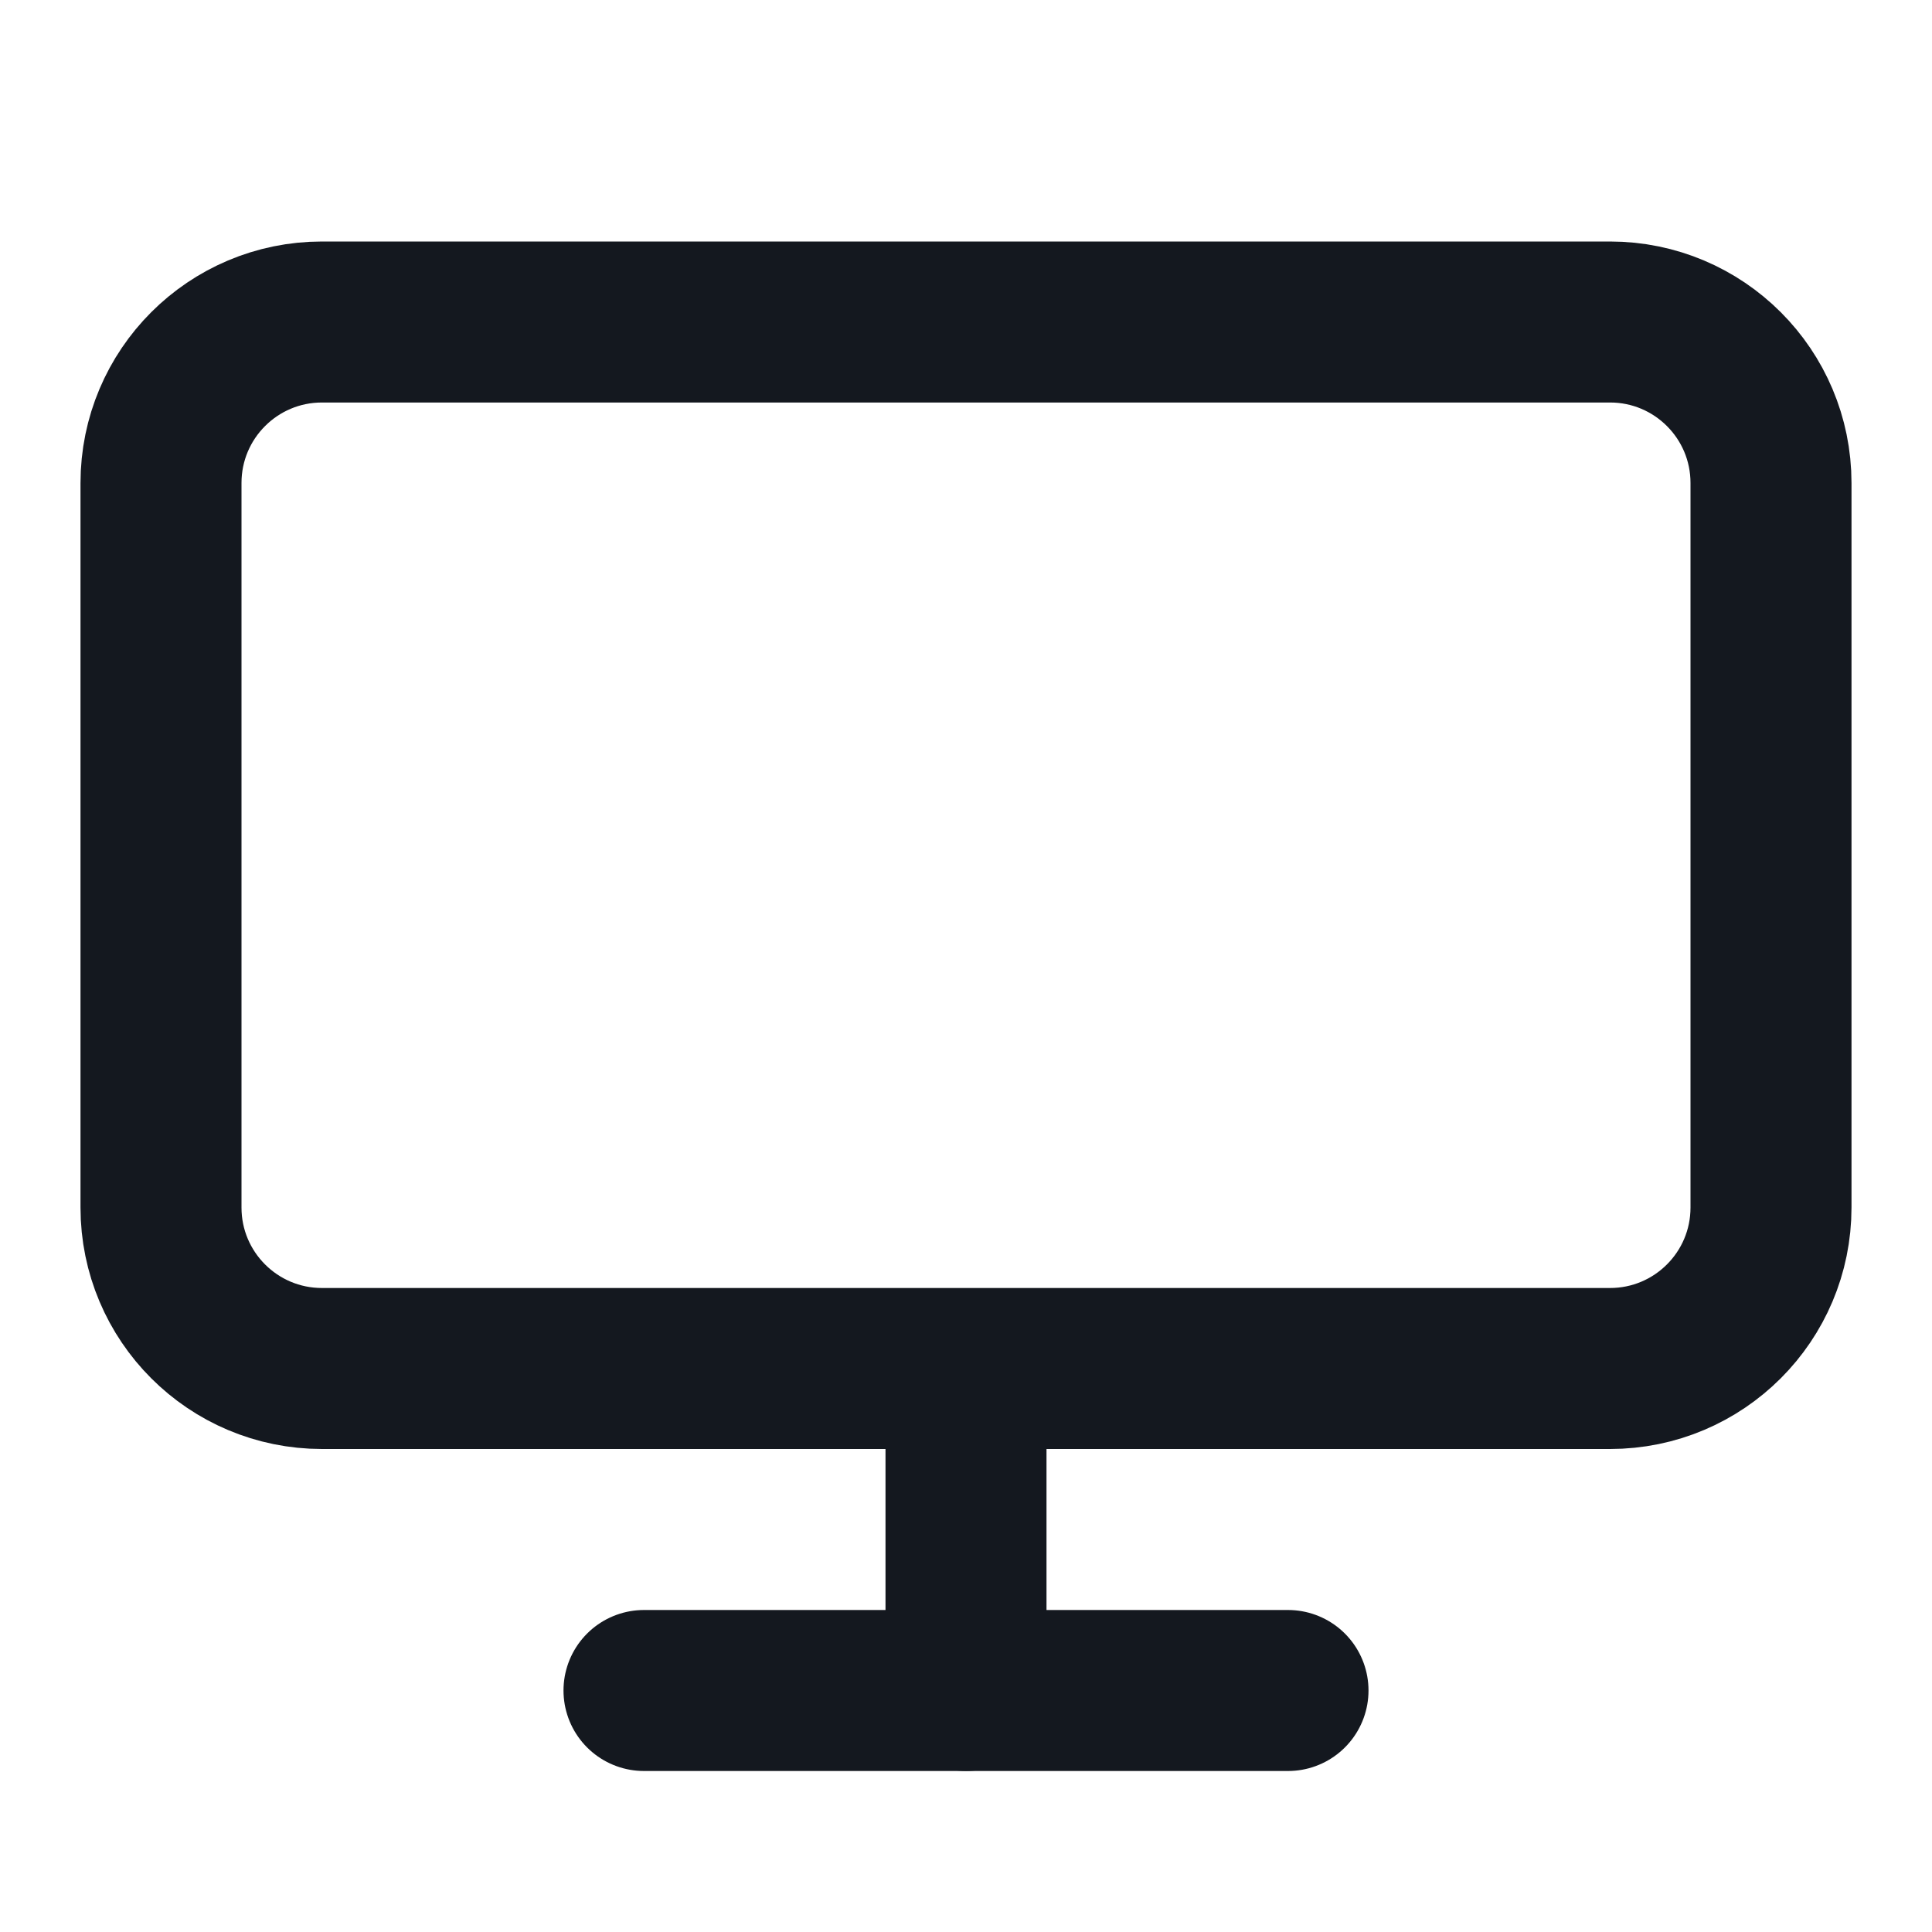
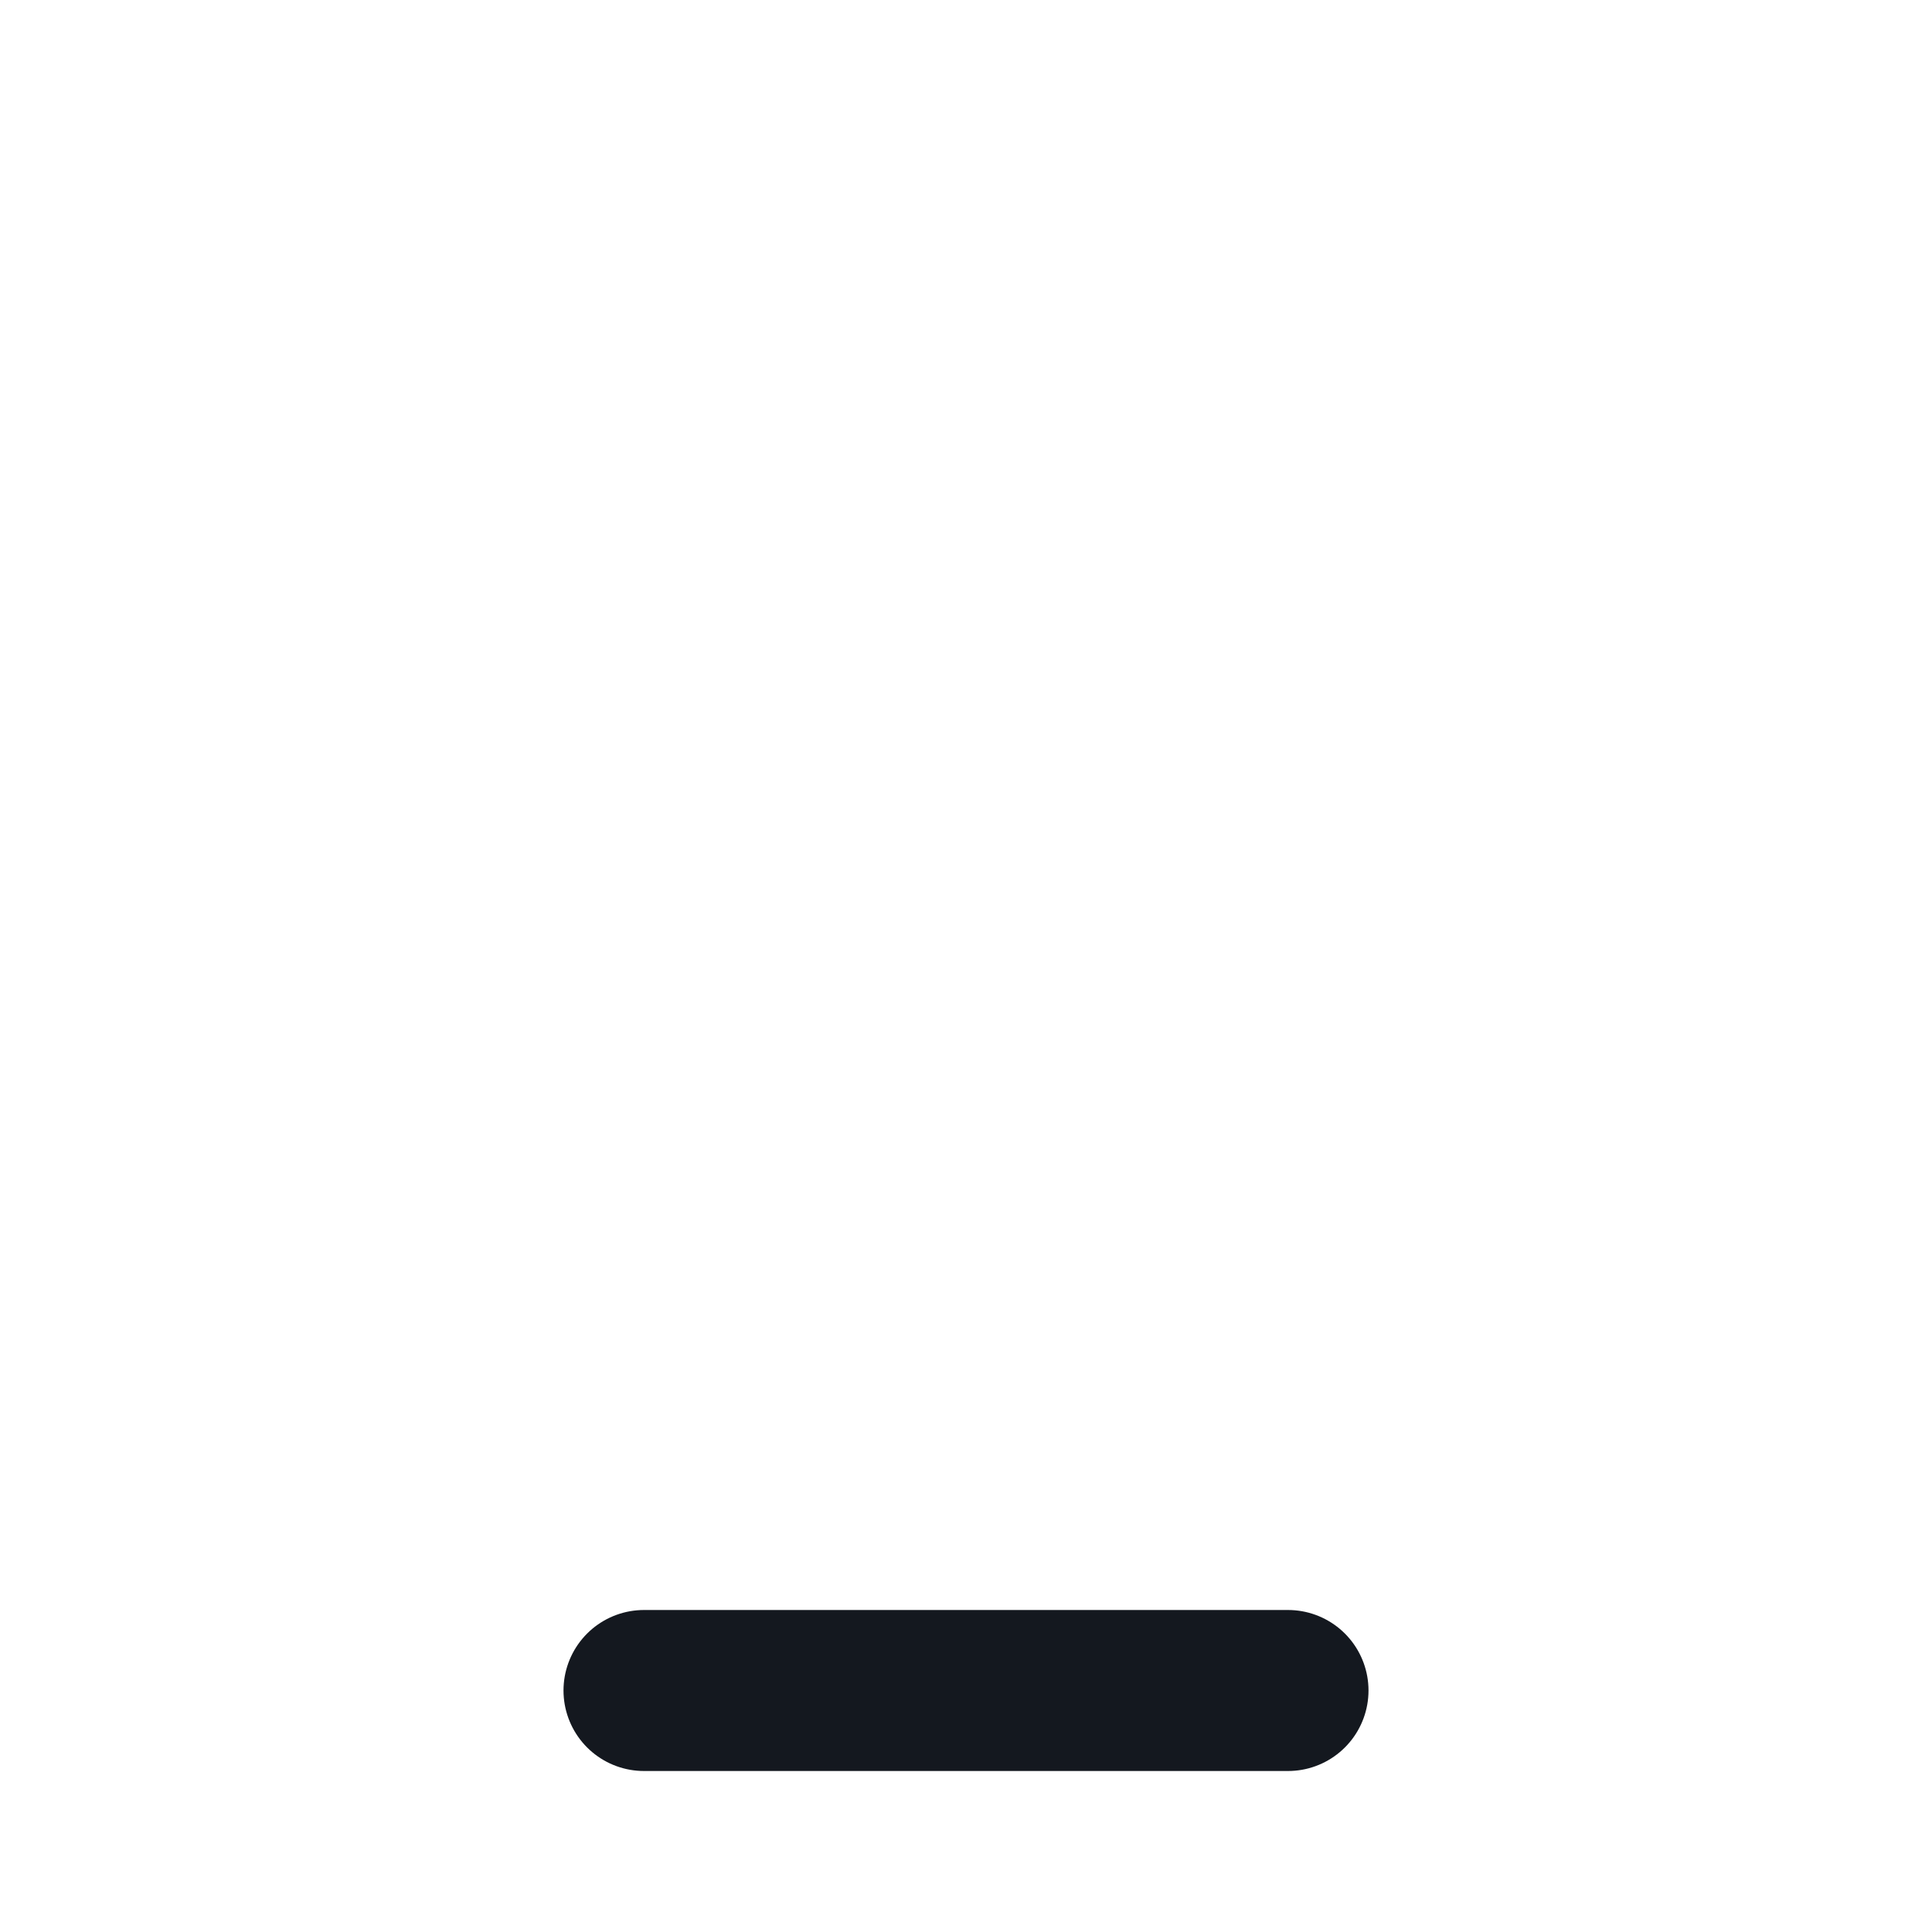
<svg xmlns="http://www.w3.org/2000/svg" width="24" height="24" viewBox="0 0 24 24" fill="none">
-   <path d="M20 4H4C2.895 4 2 4.895 2 6V15C2 16.105 2.895 17 4 17H20C21.105 17 22 16.105 22 15V6C22 4.895 21.105 4 20 4Z" stroke="#14181F" stroke-width="2" stroke-linecap="round" stroke-linejoin="round" />
  <path d="M8 21H16" stroke="#14181F" stroke-width="2" stroke-linecap="round" stroke-linejoin="round" />
-   <path d="M12 18V21" stroke="#14181F" stroke-width="2" stroke-linecap="round" stroke-linejoin="round" />
</svg>